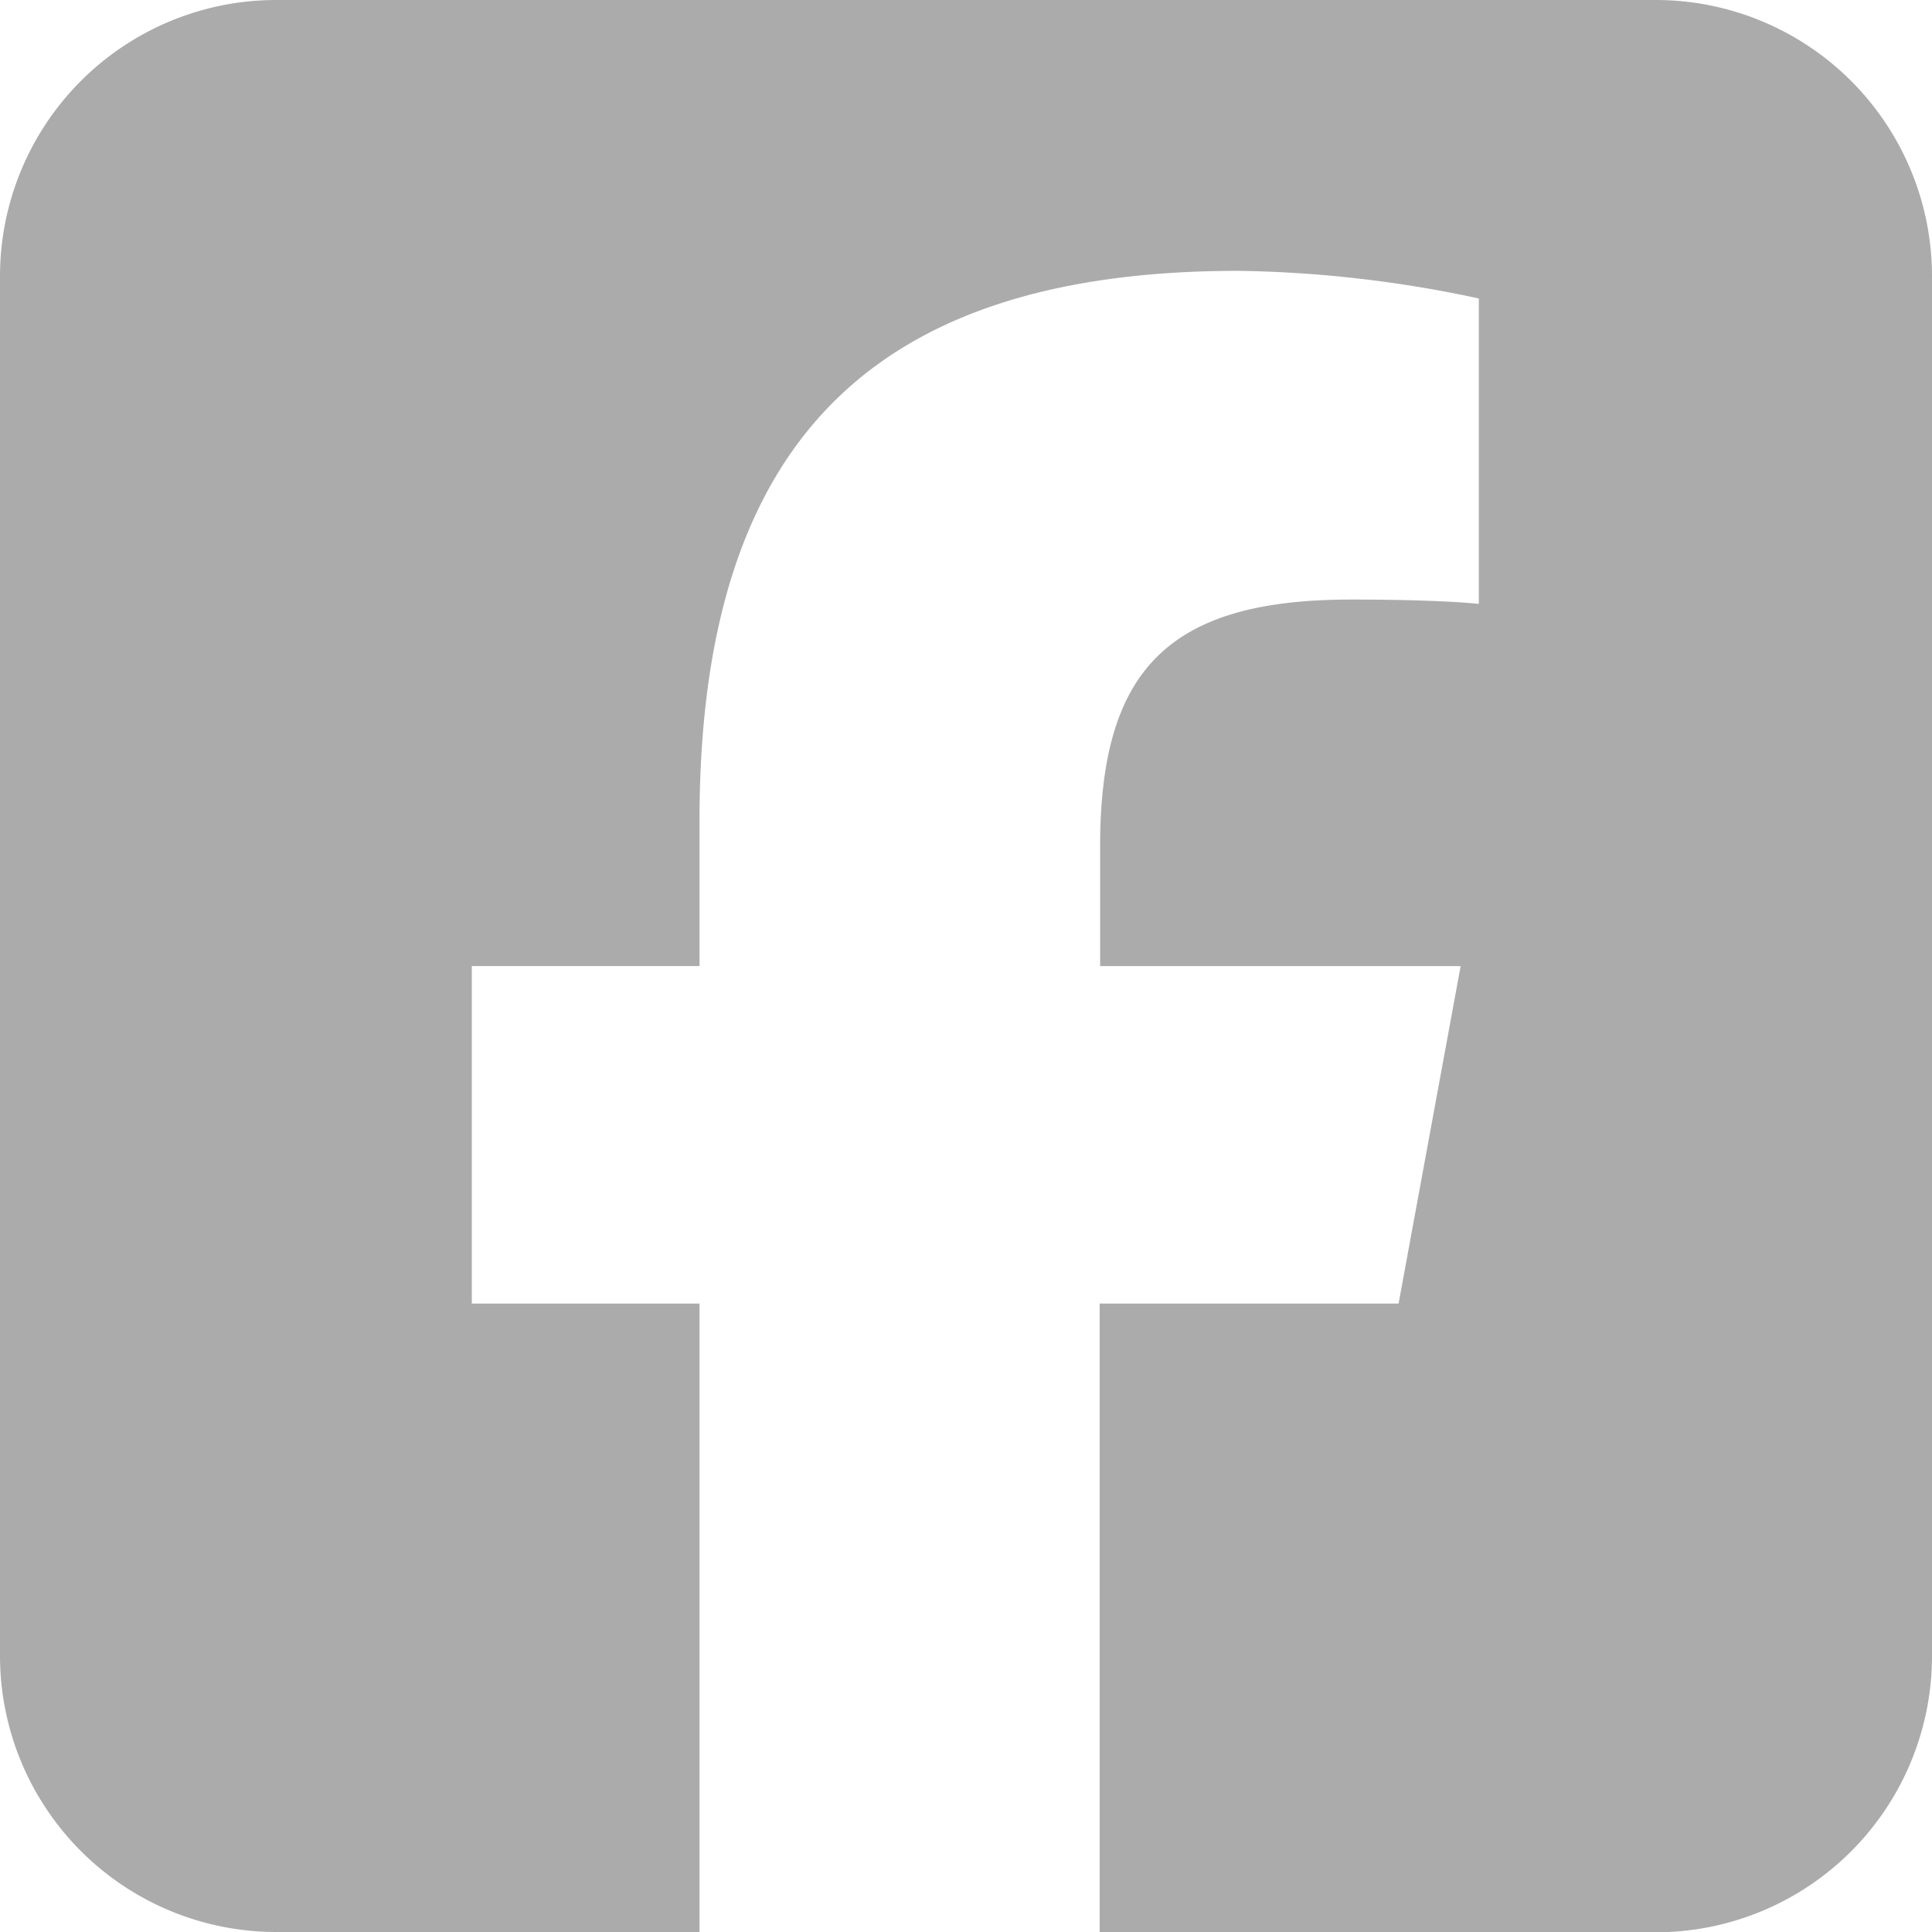
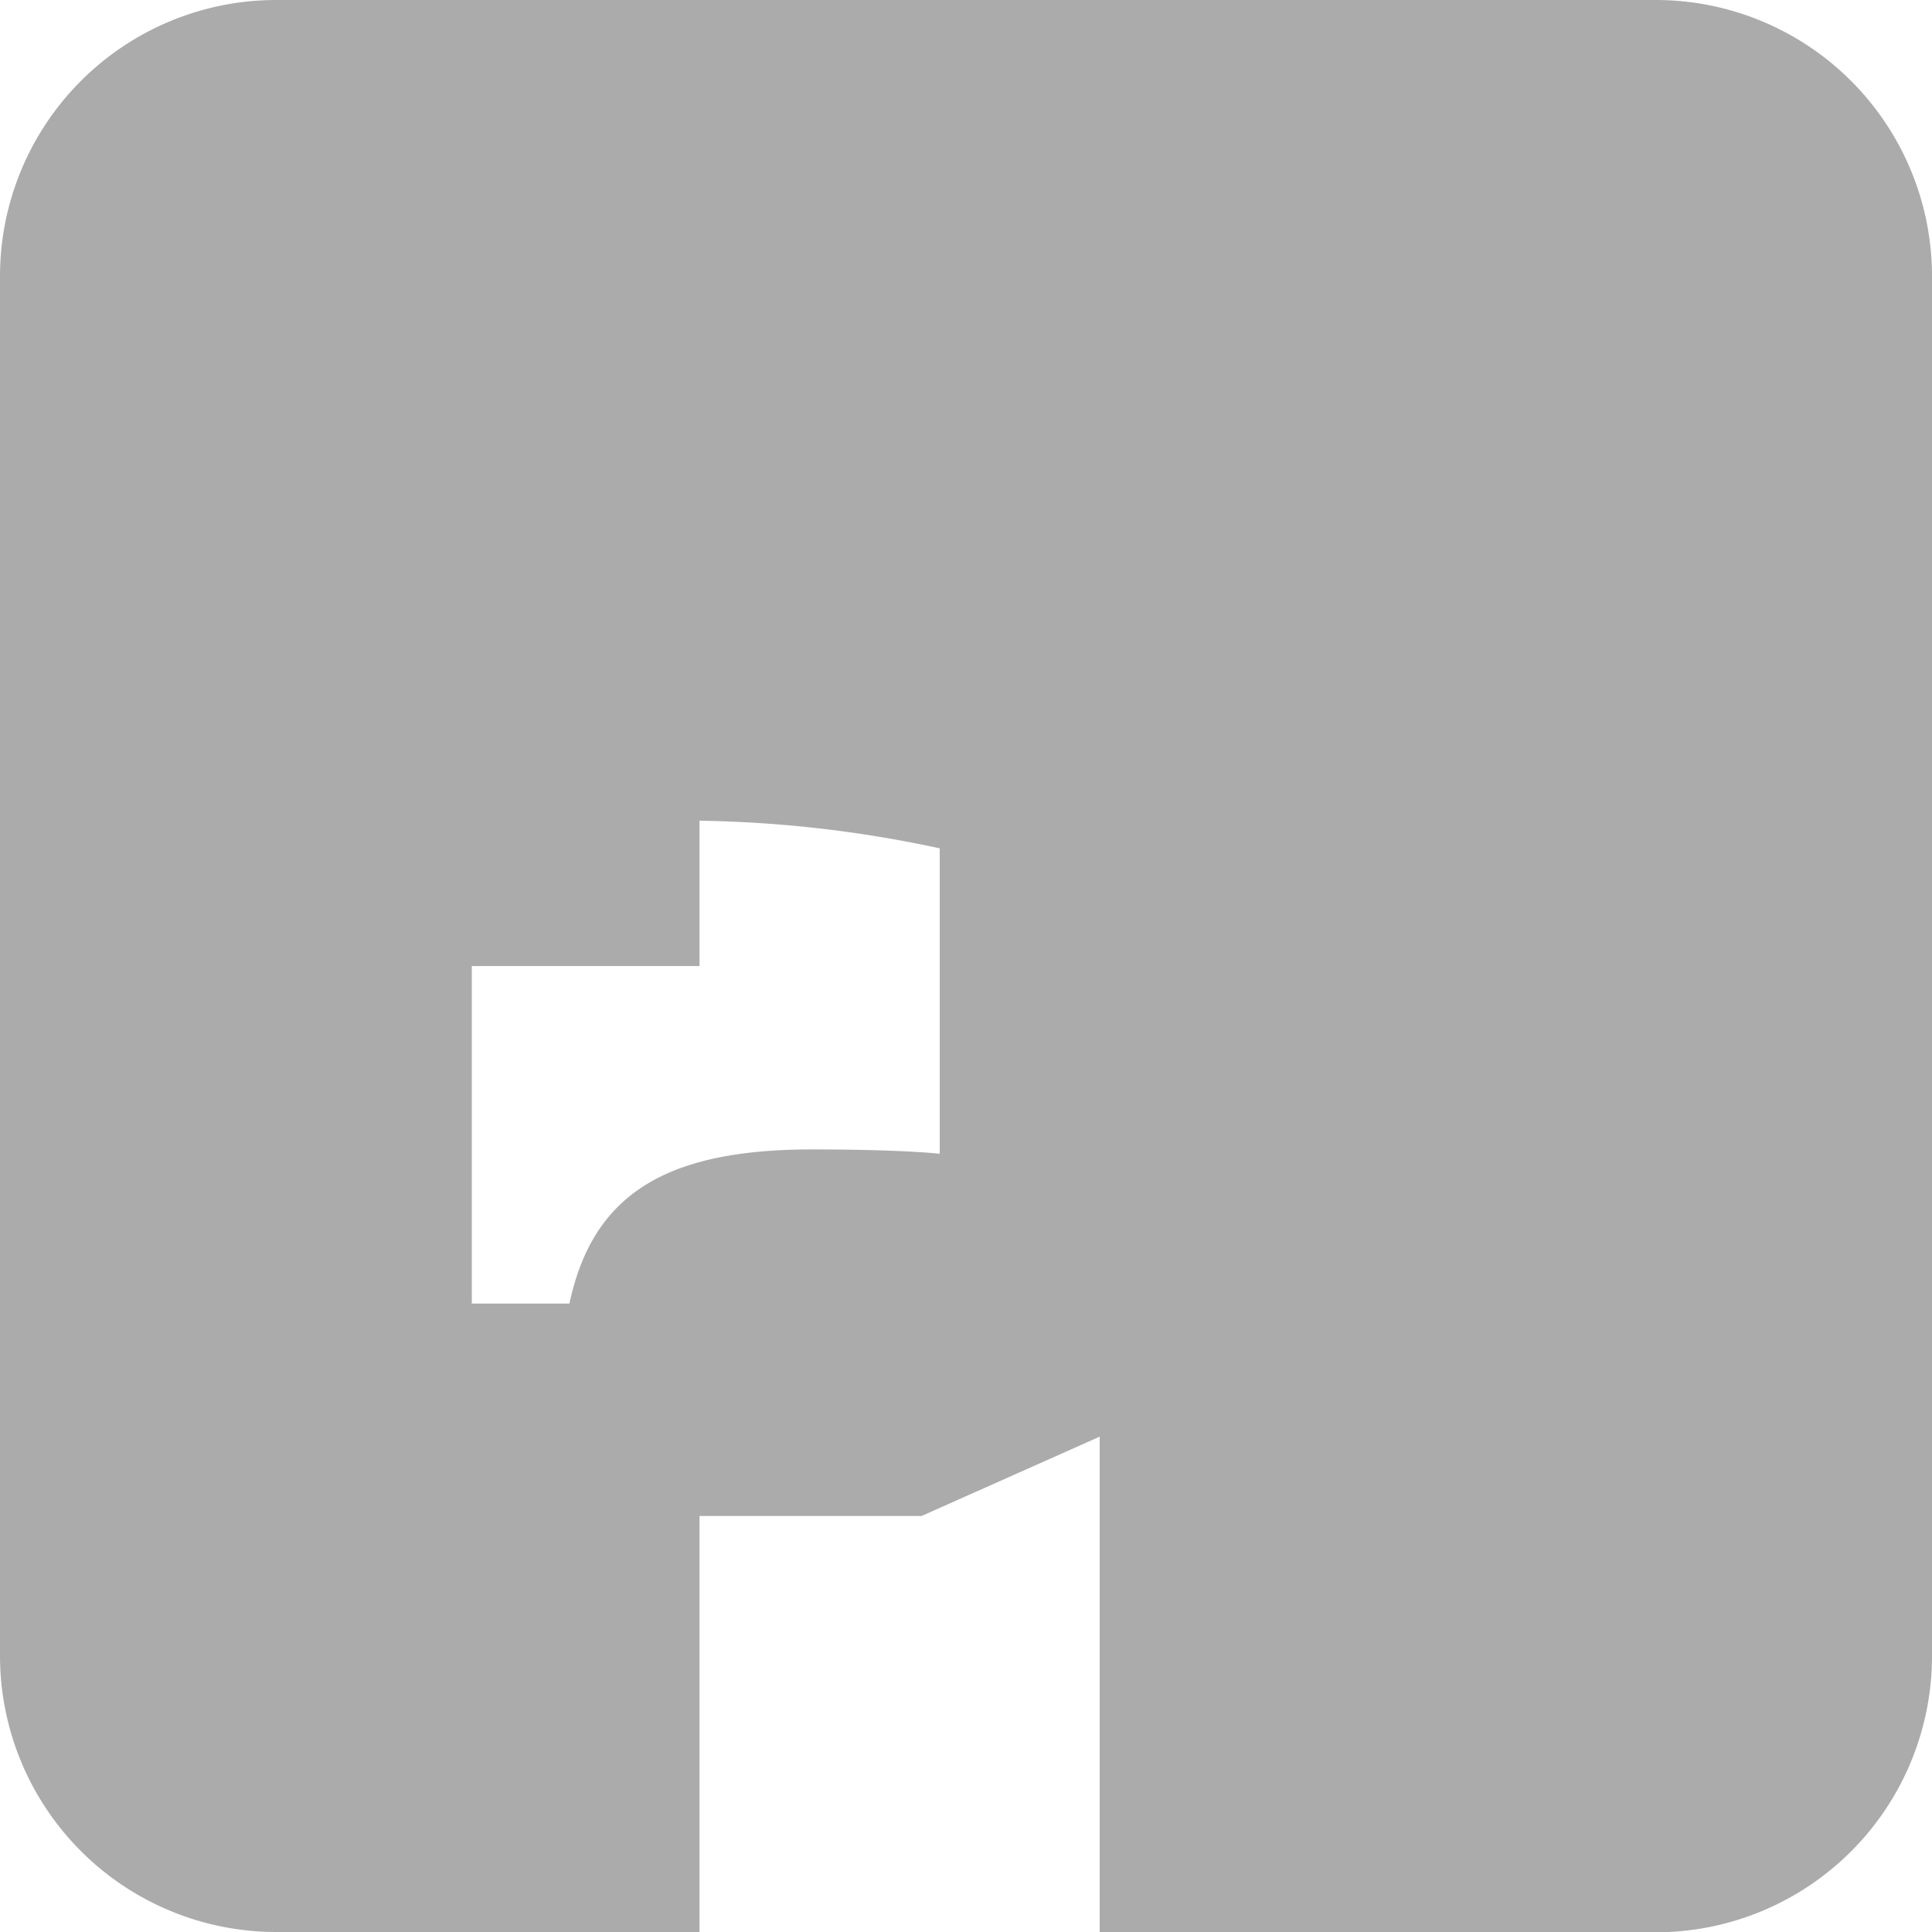
<svg xmlns="http://www.w3.org/2000/svg" width="25.937" height="25.937" viewBox="0 0 25.937 25.937">
  <g id="Group_14" data-name="Group 14" transform="translate(-1192.746 -5918.281)">
-     <path id="square-facebook" d="M3.705,32A3.709,3.709,0,0,0,0,35.705V54.232a3.709,3.709,0,0,0,3.705,3.705H9.391V49.5H6.334V44.969H9.391V43.018c0-5.043,2.281-7.382,7.237-7.382a16.313,16.313,0,0,1,3.225.371v4.1c-.347-.035-.955-.058-1.714-.058-2.432,0-3.37.921-3.37,3.312v1.609h4.84L18.776,49.5H14.763v8.441h7.469a3.709,3.709,0,0,0,3.705-3.705V35.705A3.709,3.709,0,0,0,22.232,32Z" transform="translate(1192.746 5886.281)" fill="#ababac" />
+     <path id="square-facebook" d="M3.705,32A3.709,3.709,0,0,0,0,35.705V54.232a3.709,3.709,0,0,0,3.705,3.705H9.391V49.5H6.334V44.969H9.391V43.018a16.313,16.313,0,0,1,3.225.371v4.1c-.347-.035-.955-.058-1.714-.058-2.432,0-3.37.921-3.37,3.312v1.609h4.84L18.776,49.5H14.763v8.441h7.469a3.709,3.709,0,0,0,3.705-3.705V35.705A3.709,3.709,0,0,0,22.232,32Z" transform="translate(1192.746 5886.281)" fill="#ababac" />
  </g>
</svg>